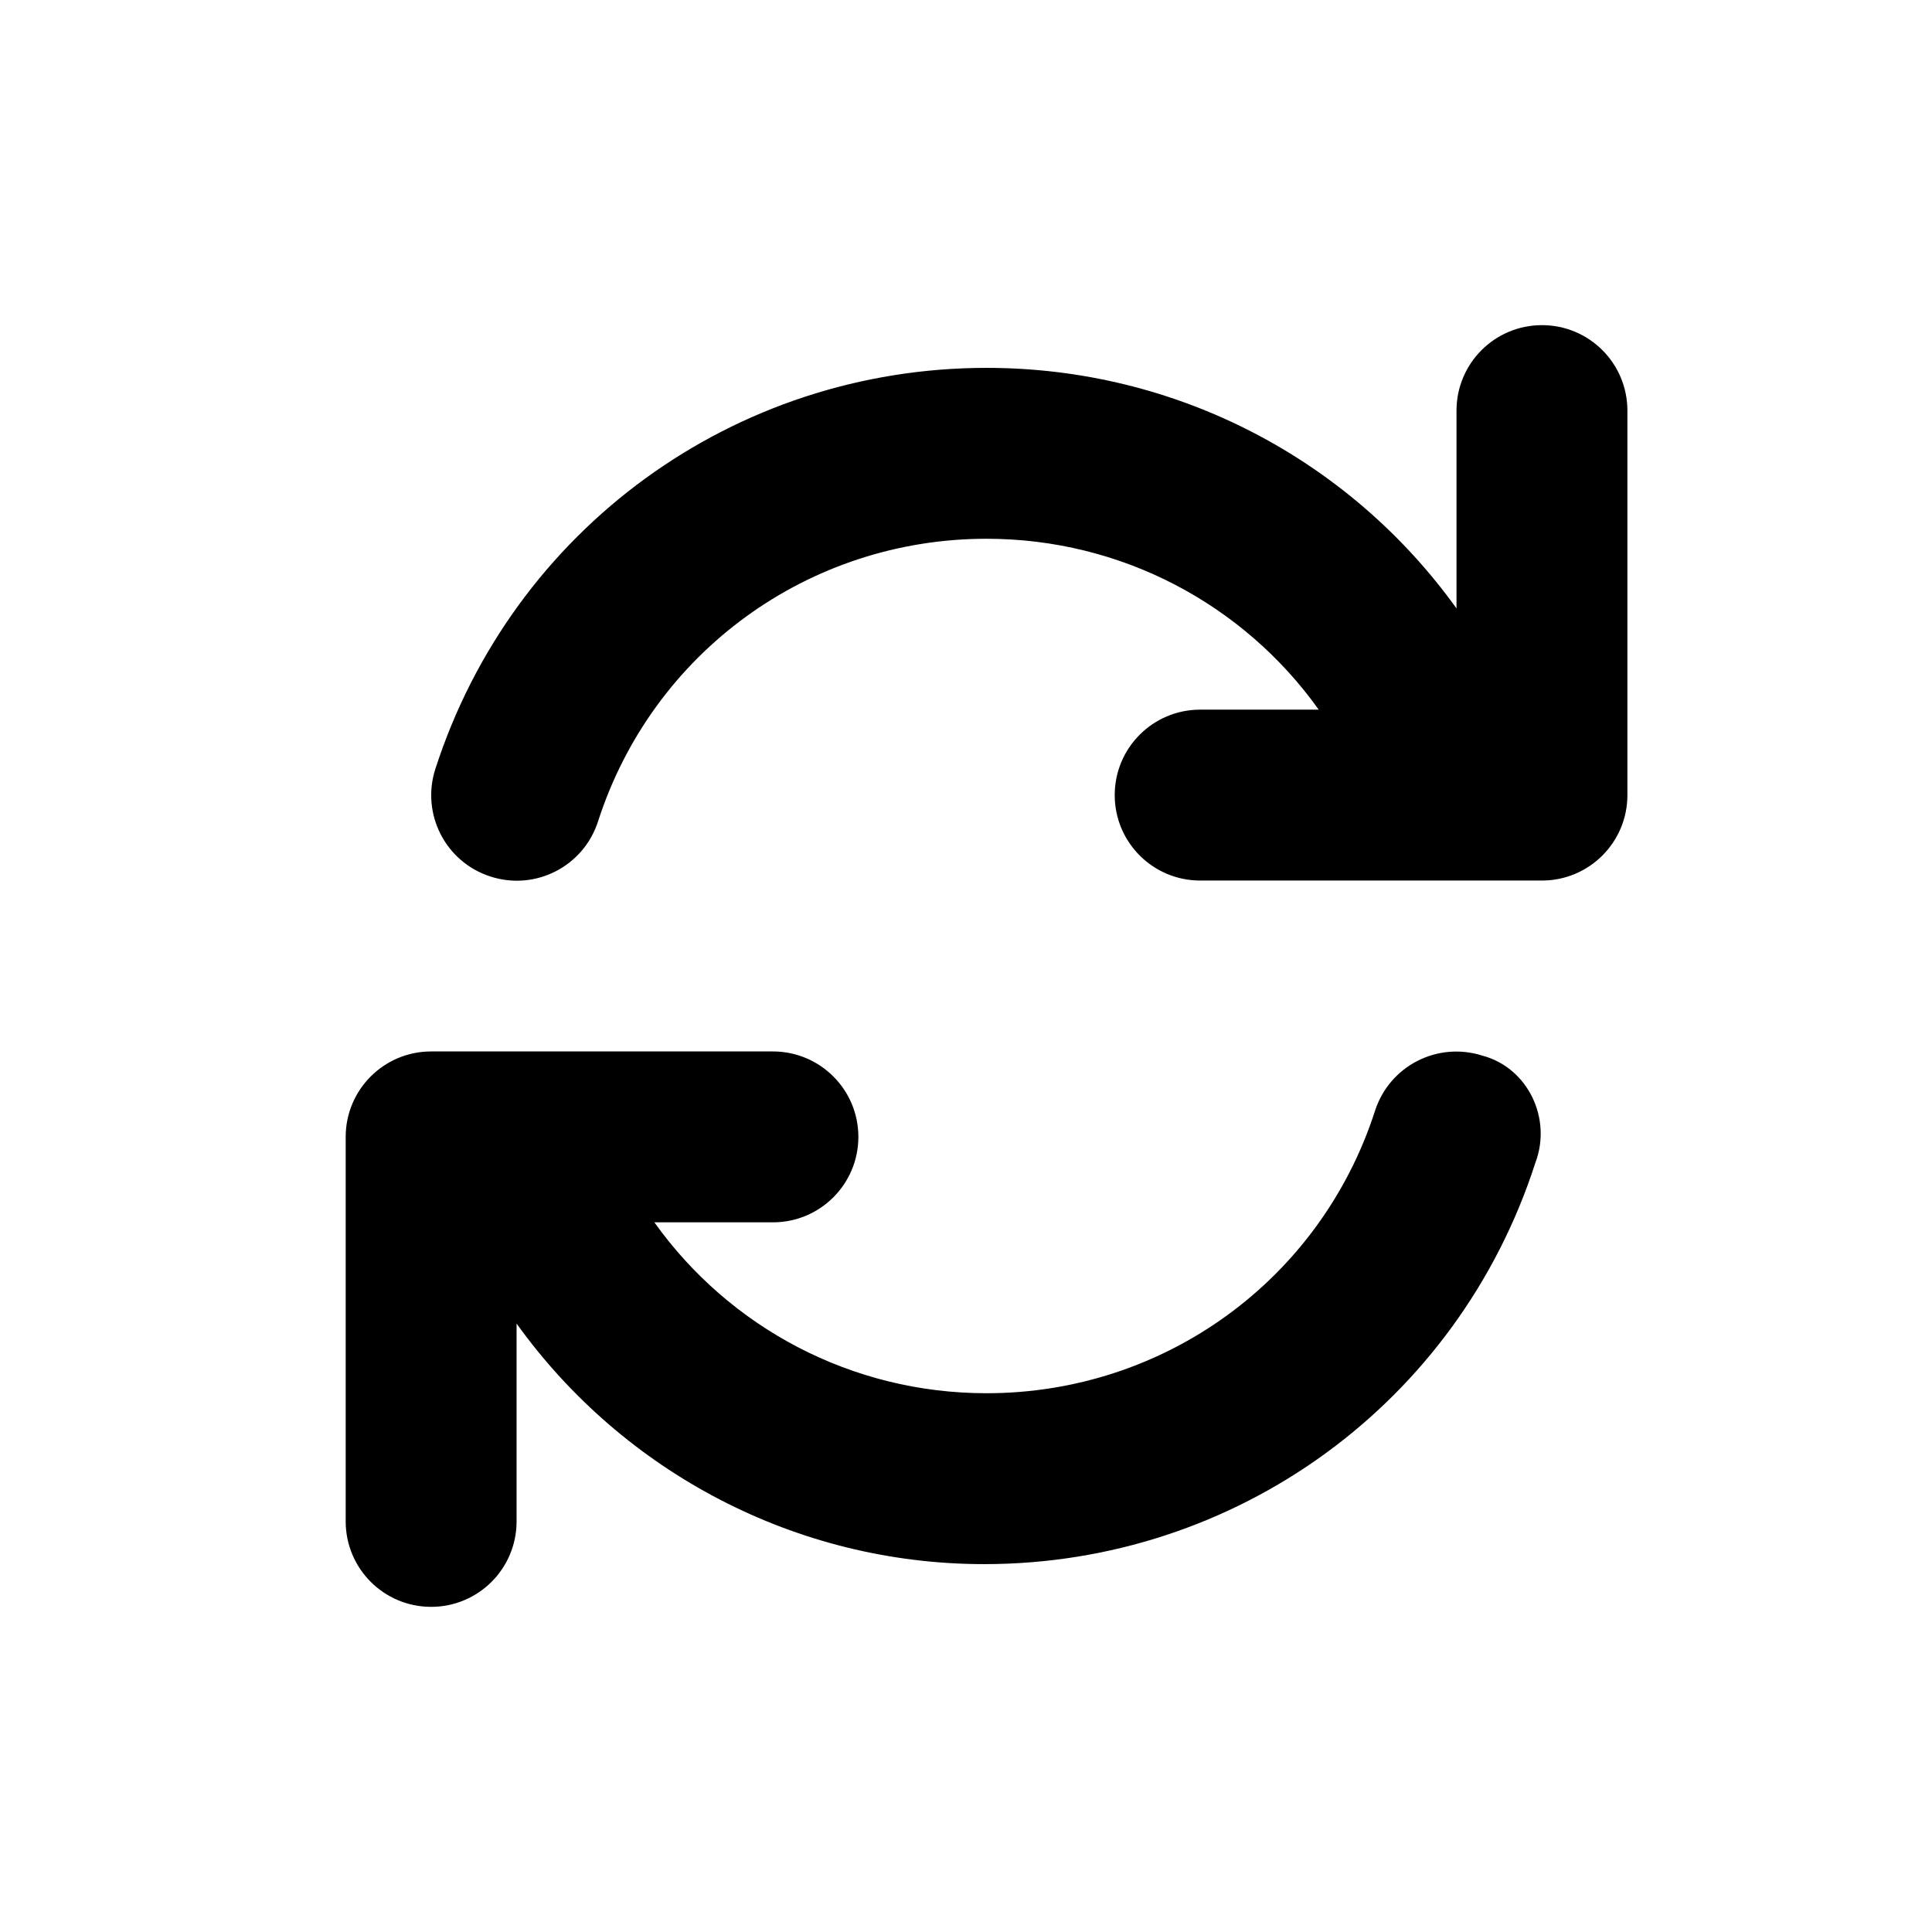
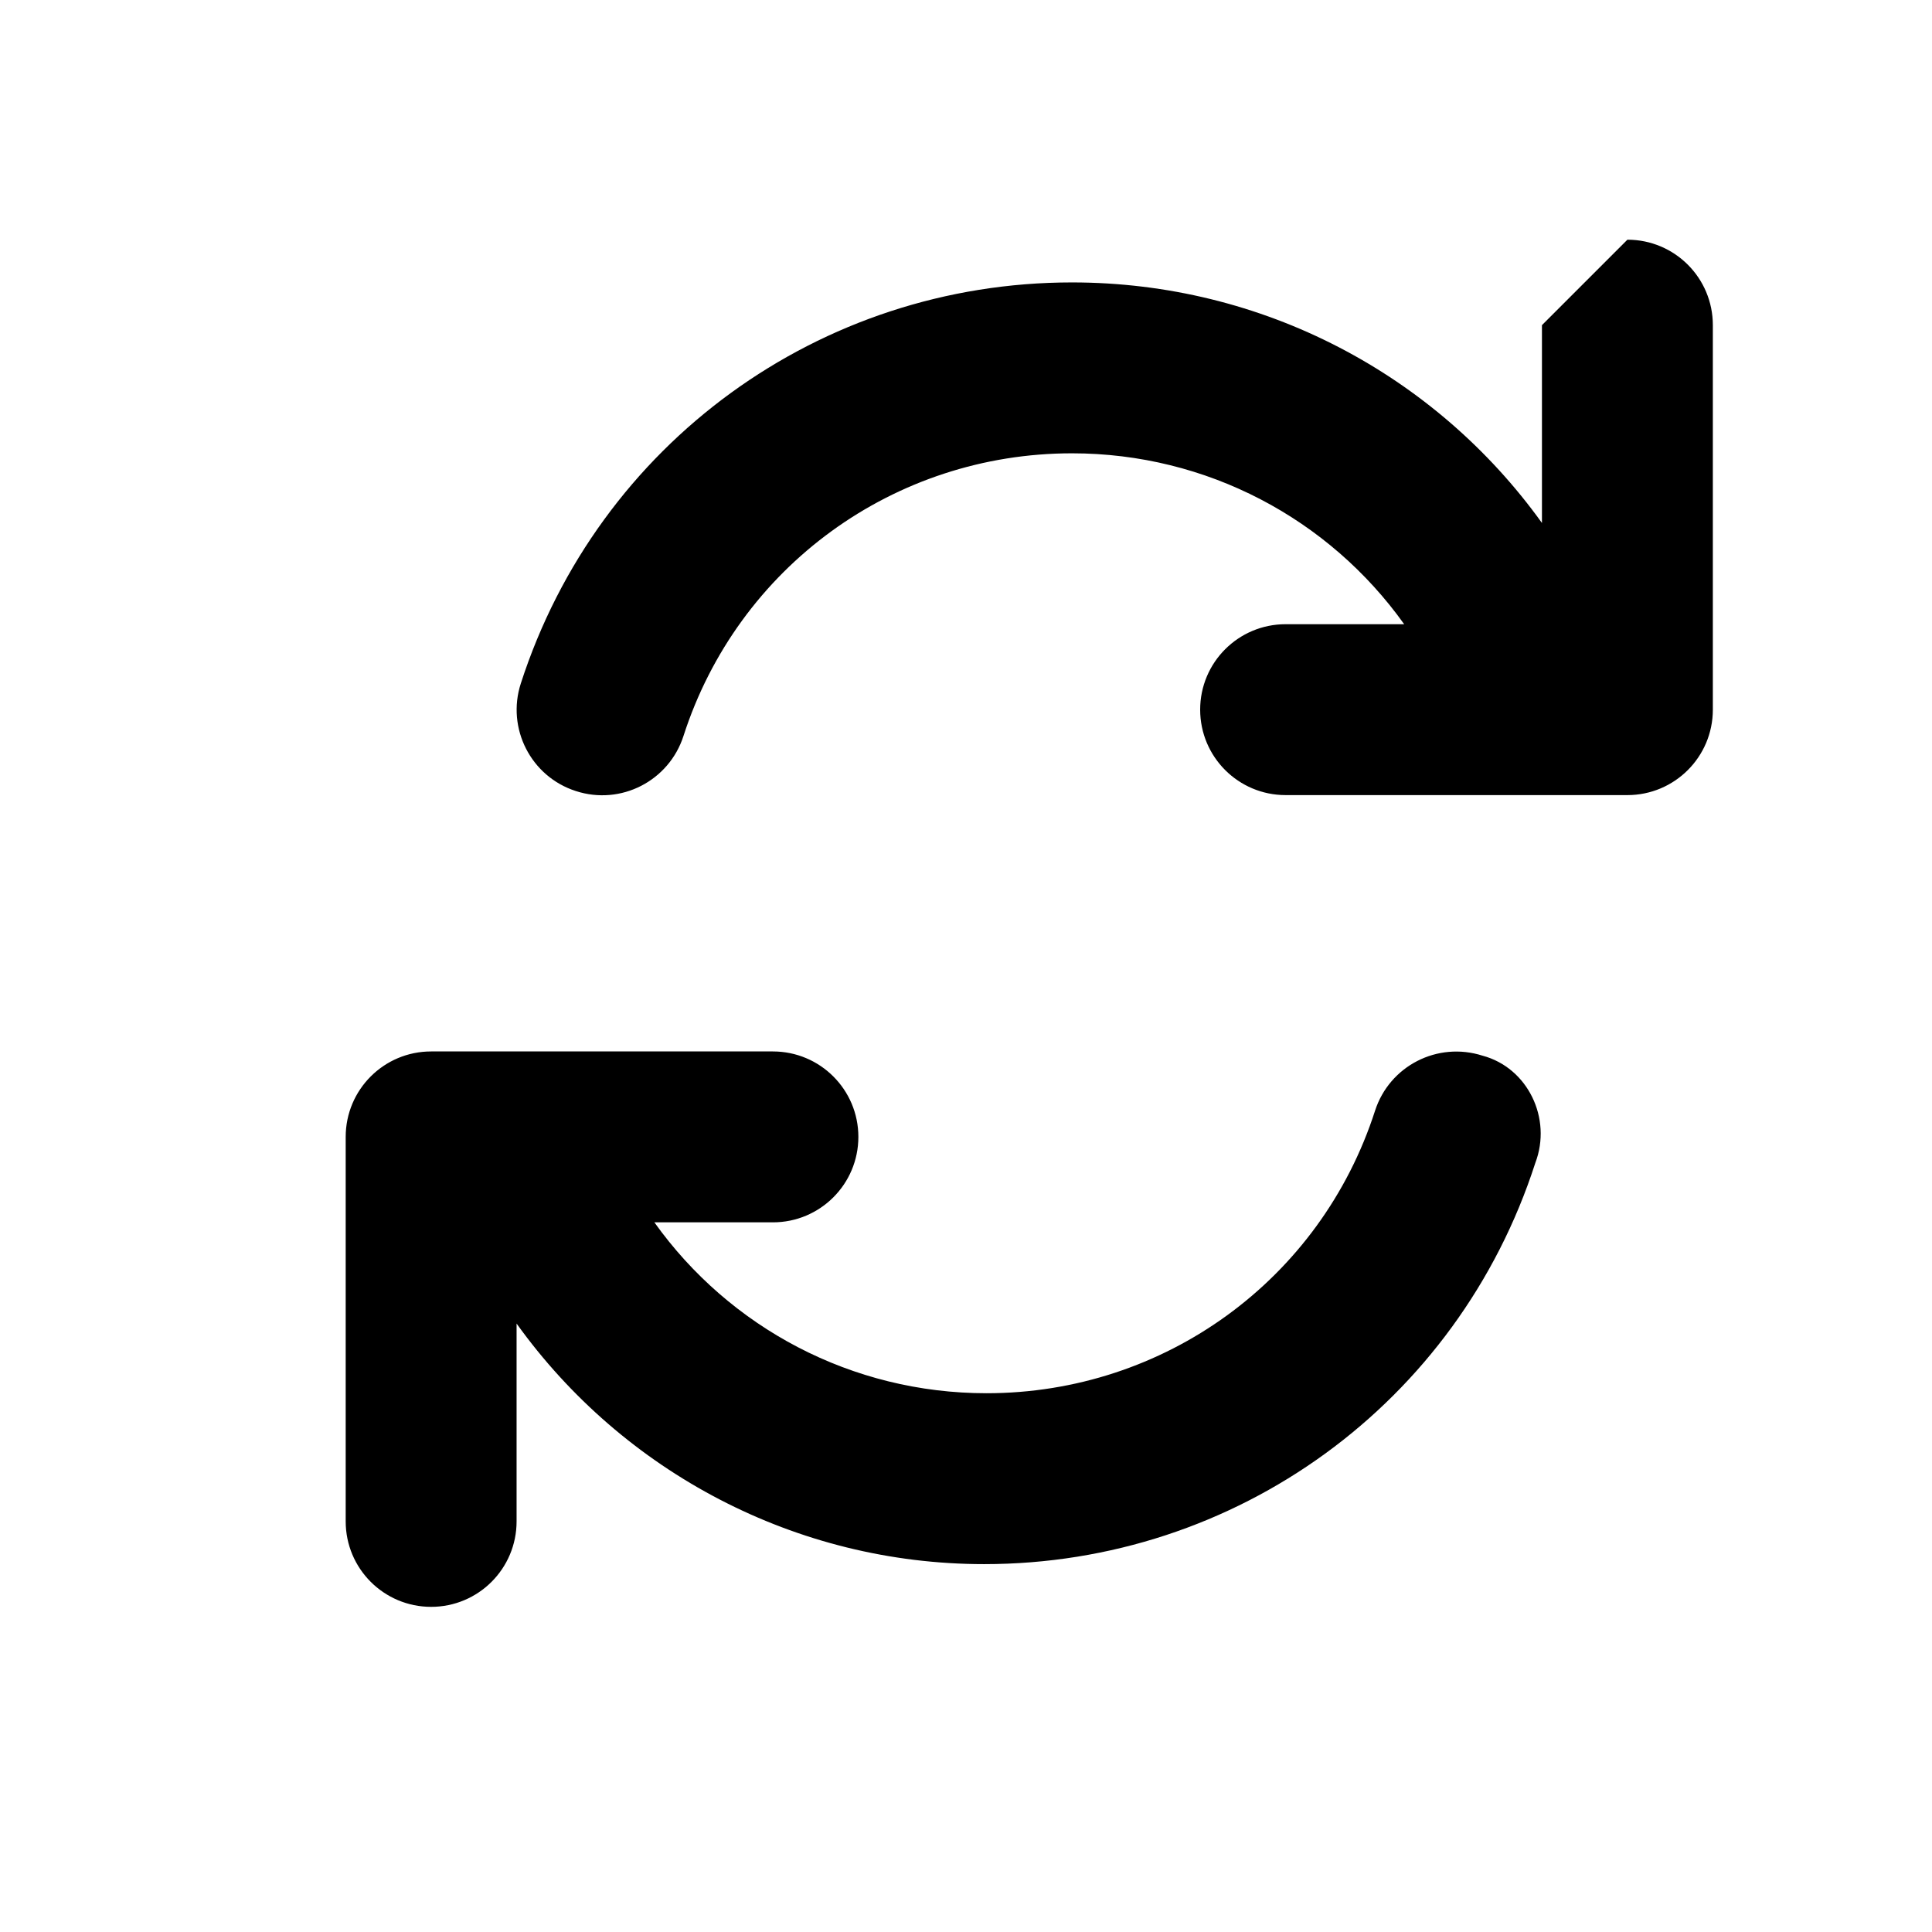
<svg xmlns="http://www.w3.org/2000/svg" width="480" height="480" xml:space="preserve">
-   <path d="M383.093 80.782c-11.723 0-21.229 9.493-21.229 21.229v49.152c-26.47-36.866-69.393-59.767-116.76-59.767-62.692 0-117.695 40.03-136.941 99.644-3.607 11.152 2.519 23.14 13.673 26.722 11.205 3.648 23.14-2.529 26.735-13.66 13.541-42.054 52.35-70.249 96.533-70.249 33.502 0 63.859 16.287 82.528 42.458h-29.456c-11.722 0-21.229 9.493-21.229 21.229 0 11.735 9.507 21.229 21.229 21.229h84.917c11.722 0 21.229-9.494 21.229-21.229v-95.531c-.001-11.734-9.487-21.227-21.229-21.227zM368.364 262.29c-11.225-3.607-23.14 2.529-26.735 13.66-13.533 42-52.343 70.195-96.525 70.195-33.502 0-63.853-16.287-82.528-42.458h29.455c11.723 0 21.229-9.494 21.229-21.229s-9.506-21.229-21.229-21.229h-84.916c-11.723 0-21.229 9.494-21.229 21.229v95.531c0 11.735 9.506 21.229 21.229 21.229 11.722 0 21.229-9.493 21.229-21.229v-49.152c26.47 36.879 69.393 59.767 116.162 59.767 62.659 0 117.689-40.03 136.928-99.645 4.246-11.145-1.924-23.684-13.07-26.669z" />
+   <path d="M383.093 80.782v49.152c-26.47-36.866-69.393-59.767-116.76-59.767-62.692 0-117.695 40.03-136.941 99.644-3.607 11.152 2.519 23.14 13.673 26.722 11.205 3.648 23.14-2.529 26.735-13.66 13.541-42.054 52.35-70.249 96.533-70.249 33.502 0 63.859 16.287 82.528 42.458h-29.456c-11.722 0-21.229 9.493-21.229 21.229 0 11.735 9.507 21.229 21.229 21.229h84.917c11.722 0 21.229-9.494 21.229-21.229v-95.531c-.001-11.734-9.487-21.227-21.229-21.227zM368.364 262.29c-11.225-3.607-23.14 2.529-26.735 13.66-13.533 42-52.343 70.195-96.525 70.195-33.502 0-63.853-16.287-82.528-42.458h29.455c11.723 0 21.229-9.494 21.229-21.229s-9.506-21.229-21.229-21.229h-84.916c-11.723 0-21.229 9.494-21.229 21.229v95.531c0 11.735 9.506 21.229 21.229 21.229 11.722 0 21.229-9.493 21.229-21.229v-49.152c26.47 36.879 69.393 59.767 116.162 59.767 62.659 0 117.689-40.03 136.928-99.645 4.246-11.145-1.924-23.684-13.07-26.669z" />
</svg>